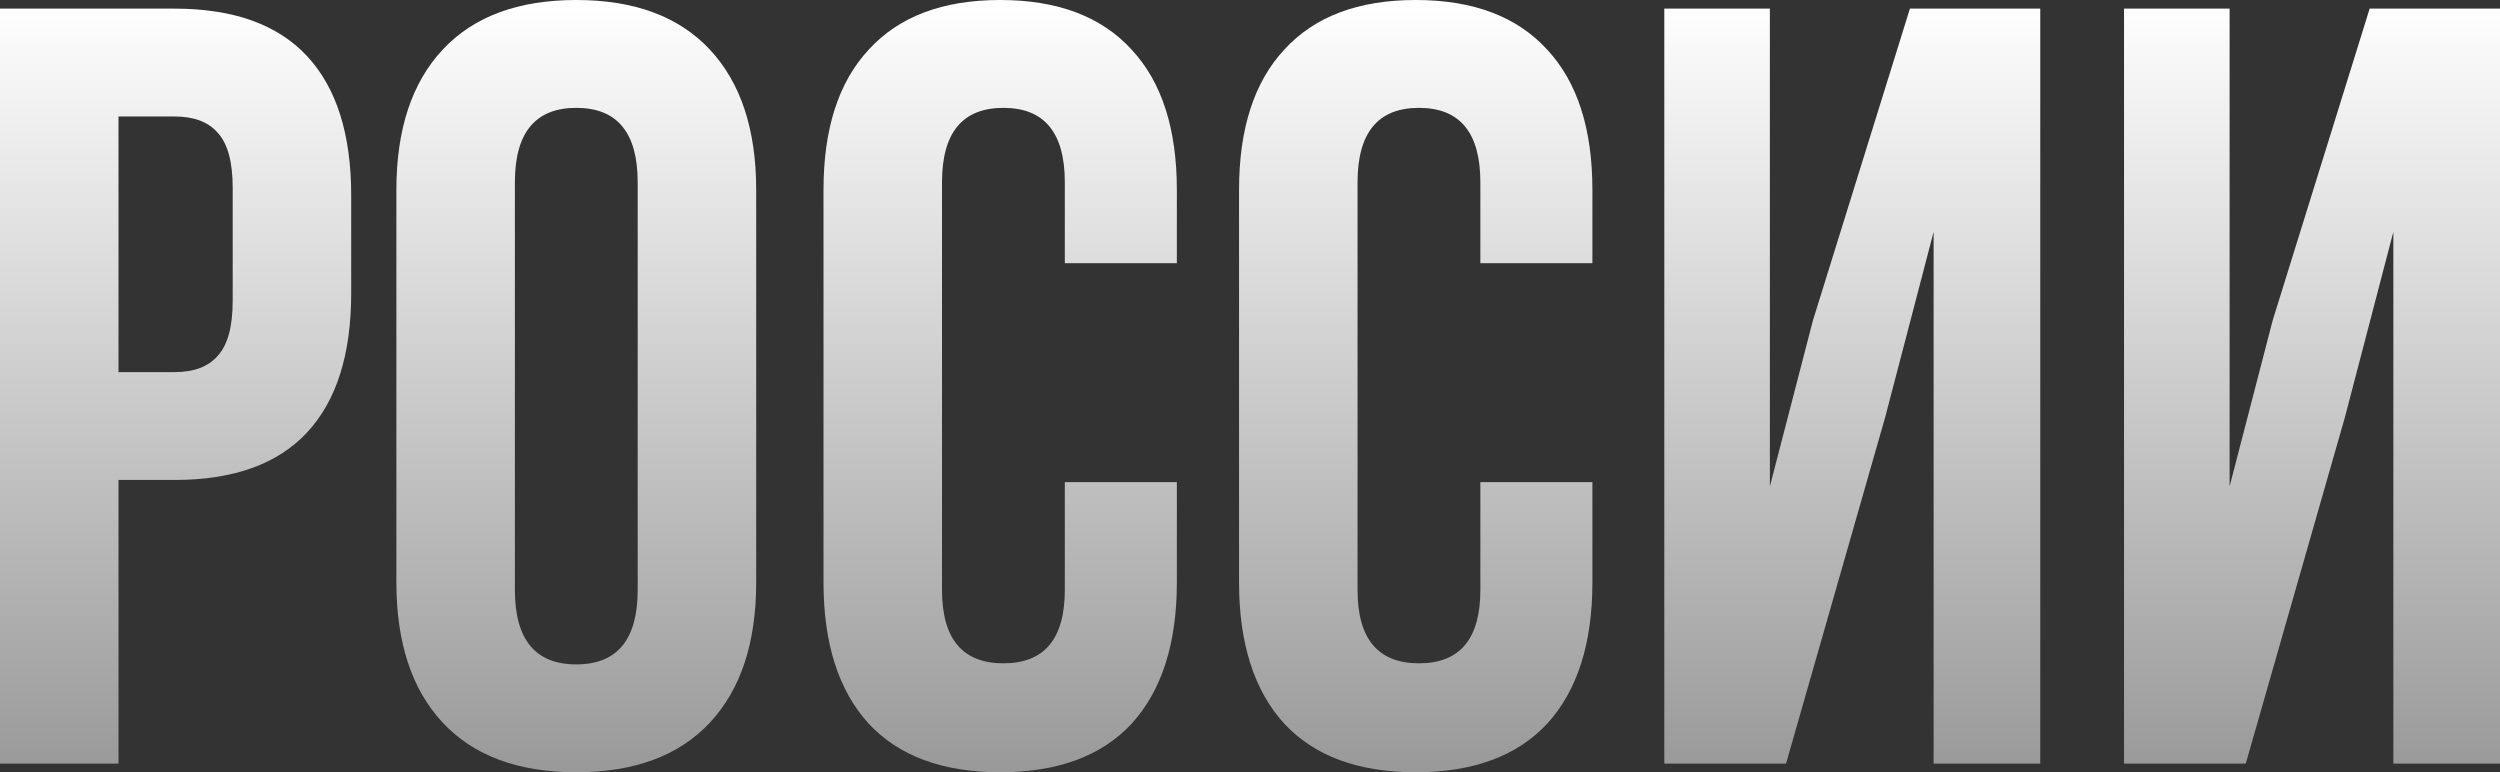
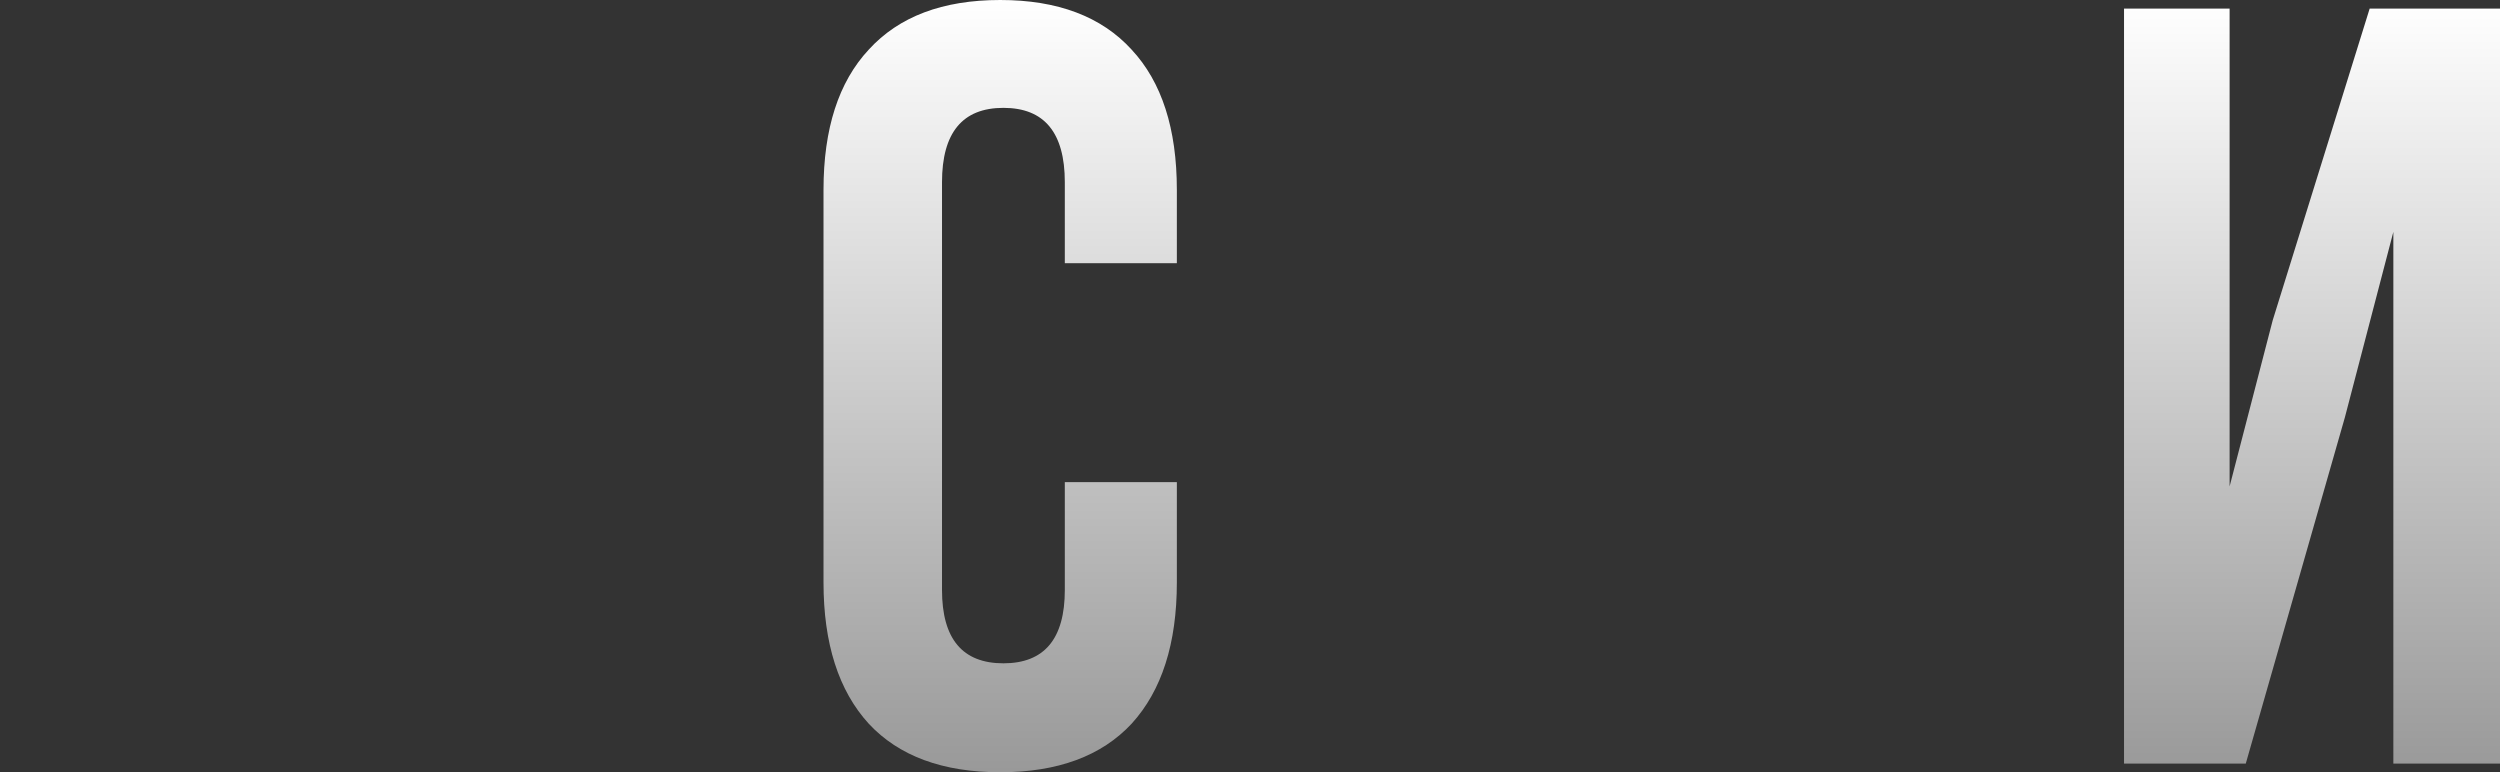
<svg xmlns="http://www.w3.org/2000/svg" width="573" height="177" viewBox="0 0 573 177" fill="none">
  <rect x="0" y="0" width="573" height="177" fill="#333333" stroke="none" />
-   <path d="M39.999 1.978C53.497 1.978 63.621 5.603 70.37 12.855C77.118 20.106 80.493 30.736 80.493 44.744V67.24C80.493 81.249 77.118 91.879 70.37 99.13C63.621 106.381 53.497 110.007 39.999 110.007H27.16V175.022H0V1.978H39.999ZM27.16 85.286H39.999C44.444 85.286 47.736 84.05 49.876 81.578C52.18 79.106 53.333 74.904 53.333 68.971V43.014C53.333 37.081 52.18 32.879 49.876 30.406C47.736 27.934 44.444 26.698 39.999 26.698H27.16V85.286Z" fill="url(#paint0_linear_475_2820)" />
-   <path d="M90.852 43.508C90.852 29.665 94.391 18.953 101.469 11.371C108.547 3.791 118.752 0 132.086 0C145.419 0 155.624 3.791 162.702 11.371C169.78 18.953 173.32 29.665 173.32 43.508V133.492C173.32 147.335 169.78 158.047 162.702 165.628C155.624 173.209 145.419 177 132.086 177C118.752 177 108.547 173.209 101.469 165.628C94.391 158.047 90.852 147.335 90.852 133.492V43.508ZM118.012 135.222C118.012 146.594 122.703 152.279 132.086 152.279C141.468 152.279 146.159 146.594 146.159 135.222V41.778C146.159 30.406 141.468 24.721 132.086 24.721C122.703 24.721 118.012 30.406 118.012 41.778V135.222Z" fill="url(#paint1_linear_475_2820)" />
  <path d="M269.734 133.492C269.734 147.5 266.277 158.295 259.364 165.876C252.45 173.292 242.409 177 229.241 177C216.072 177 206.031 173.292 199.118 165.876C192.204 158.295 188.748 147.5 188.748 133.492V43.508C188.748 29.5 192.204 18.788 199.118 11.371C206.031 3.791 216.072 0 229.241 0C242.409 0 252.45 3.791 259.364 11.371C266.277 18.788 269.734 29.5 269.734 43.508V60.318H244.056V41.778C244.056 30.406 239.364 24.721 229.982 24.721C220.599 24.721 215.908 30.406 215.908 41.778V135.222C215.908 146.429 220.599 152.032 229.982 152.032C239.364 152.032 244.056 146.429 244.056 135.222V110.501H269.734V133.492Z" fill="url(#paint2_linear_475_2820)" />
-   <path d="M364.978 133.492C364.978 147.5 361.521 158.295 354.608 165.876C347.694 173.292 337.653 177 324.485 177C311.316 177 301.275 173.292 294.362 165.876C287.448 158.295 283.991 147.5 283.991 133.492V43.508C283.991 29.5 287.448 18.788 294.362 11.371C301.275 3.791 311.316 0 324.485 0C337.653 0 347.694 3.791 354.608 11.371C361.521 18.788 364.978 29.5 364.978 43.508V60.318H339.299V41.778C339.299 30.406 334.608 24.721 325.225 24.721C315.843 24.721 311.151 30.406 311.151 41.778V135.222C311.151 146.429 315.843 152.032 325.225 152.032C334.608 152.032 339.299 146.429 339.299 135.222V110.501H364.978V133.492Z" fill="url(#paint3_linear_475_2820)" />
-   <path d="M381.457 175.022V1.978H405.655V111.49L415.531 73.42L437.753 1.978H467.629V175.022H443.185V53.149L432.074 95.669L409.358 175.022H381.457Z" fill="url(#paint4_linear_475_2820)" />
  <path d="M486.828 175.022V1.978H511.026V111.49L520.902 73.42L543.124 1.978H573V175.022H548.556V53.149L537.445 95.669L514.729 175.022H486.828Z" fill="url(#paint5_linear_475_2820)" />
  <defs>
    <linearGradient id="paint0_linear_475_2820" x1="286.5" y1="0" x2="286.5" y2="177" gradientUnits="userSpaceOnUse">
      <stop stop-color="white" />
      <stop offset="1" stop-color="#999999" />
    </linearGradient>
    <linearGradient id="paint1_linear_475_2820" x1="286.5" y1="0" x2="286.5" y2="177" gradientUnits="userSpaceOnUse">
      <stop stop-color="white" />
      <stop offset="1" stop-color="#999999" />
    </linearGradient>
    <linearGradient id="paint2_linear_475_2820" x1="286.5" y1="0" x2="286.5" y2="177" gradientUnits="userSpaceOnUse">
      <stop stop-color="white" />
      <stop offset="1" stop-color="#999999" />
    </linearGradient>
    <linearGradient id="paint3_linear_475_2820" x1="286.5" y1="0" x2="286.5" y2="177" gradientUnits="userSpaceOnUse">
      <stop stop-color="white" />
      <stop offset="1" stop-color="#999999" />
    </linearGradient>
    <linearGradient id="paint4_linear_475_2820" x1="286.5" y1="0" x2="286.5" y2="177" gradientUnits="userSpaceOnUse">
      <stop stop-color="white" />
      <stop offset="1" stop-color="#999999" />
    </linearGradient>
    <linearGradient id="paint5_linear_475_2820" x1="286.5" y1="0" x2="286.5" y2="177" gradientUnits="userSpaceOnUse">
      <stop stop-color="white" />
      <stop offset="1" stop-color="#999999" />
    </linearGradient>
  </defs>
</svg>